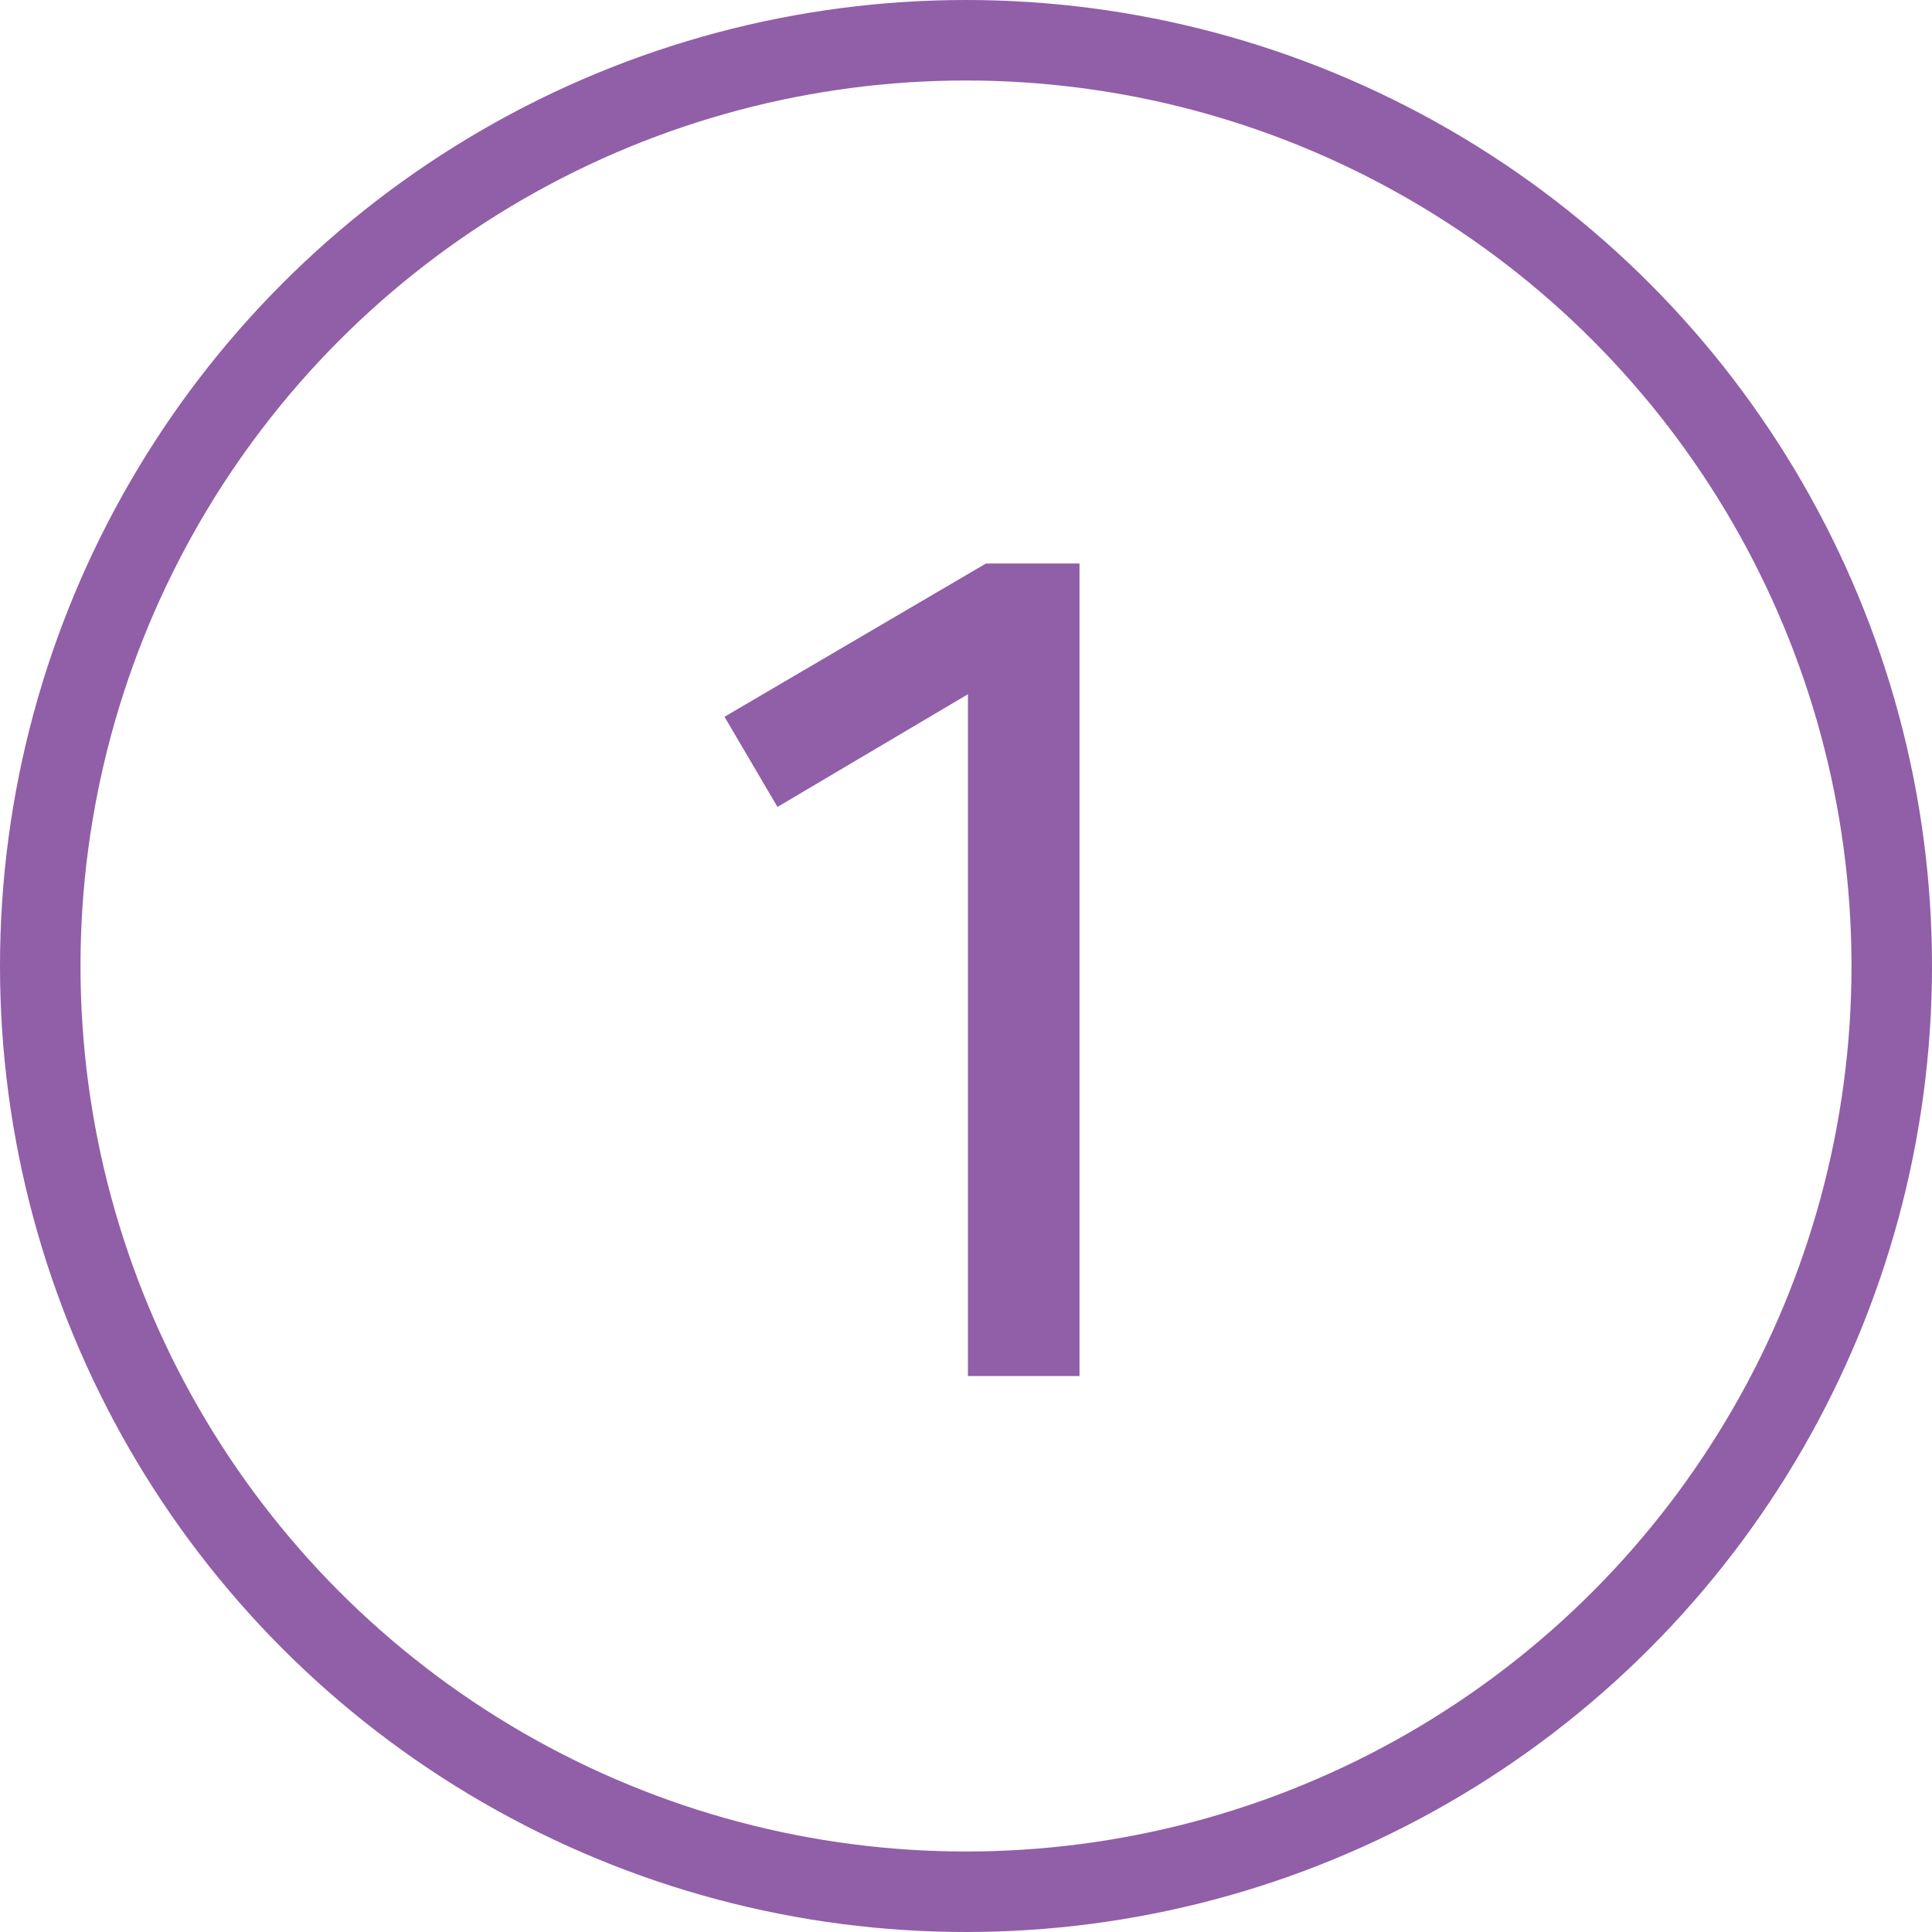
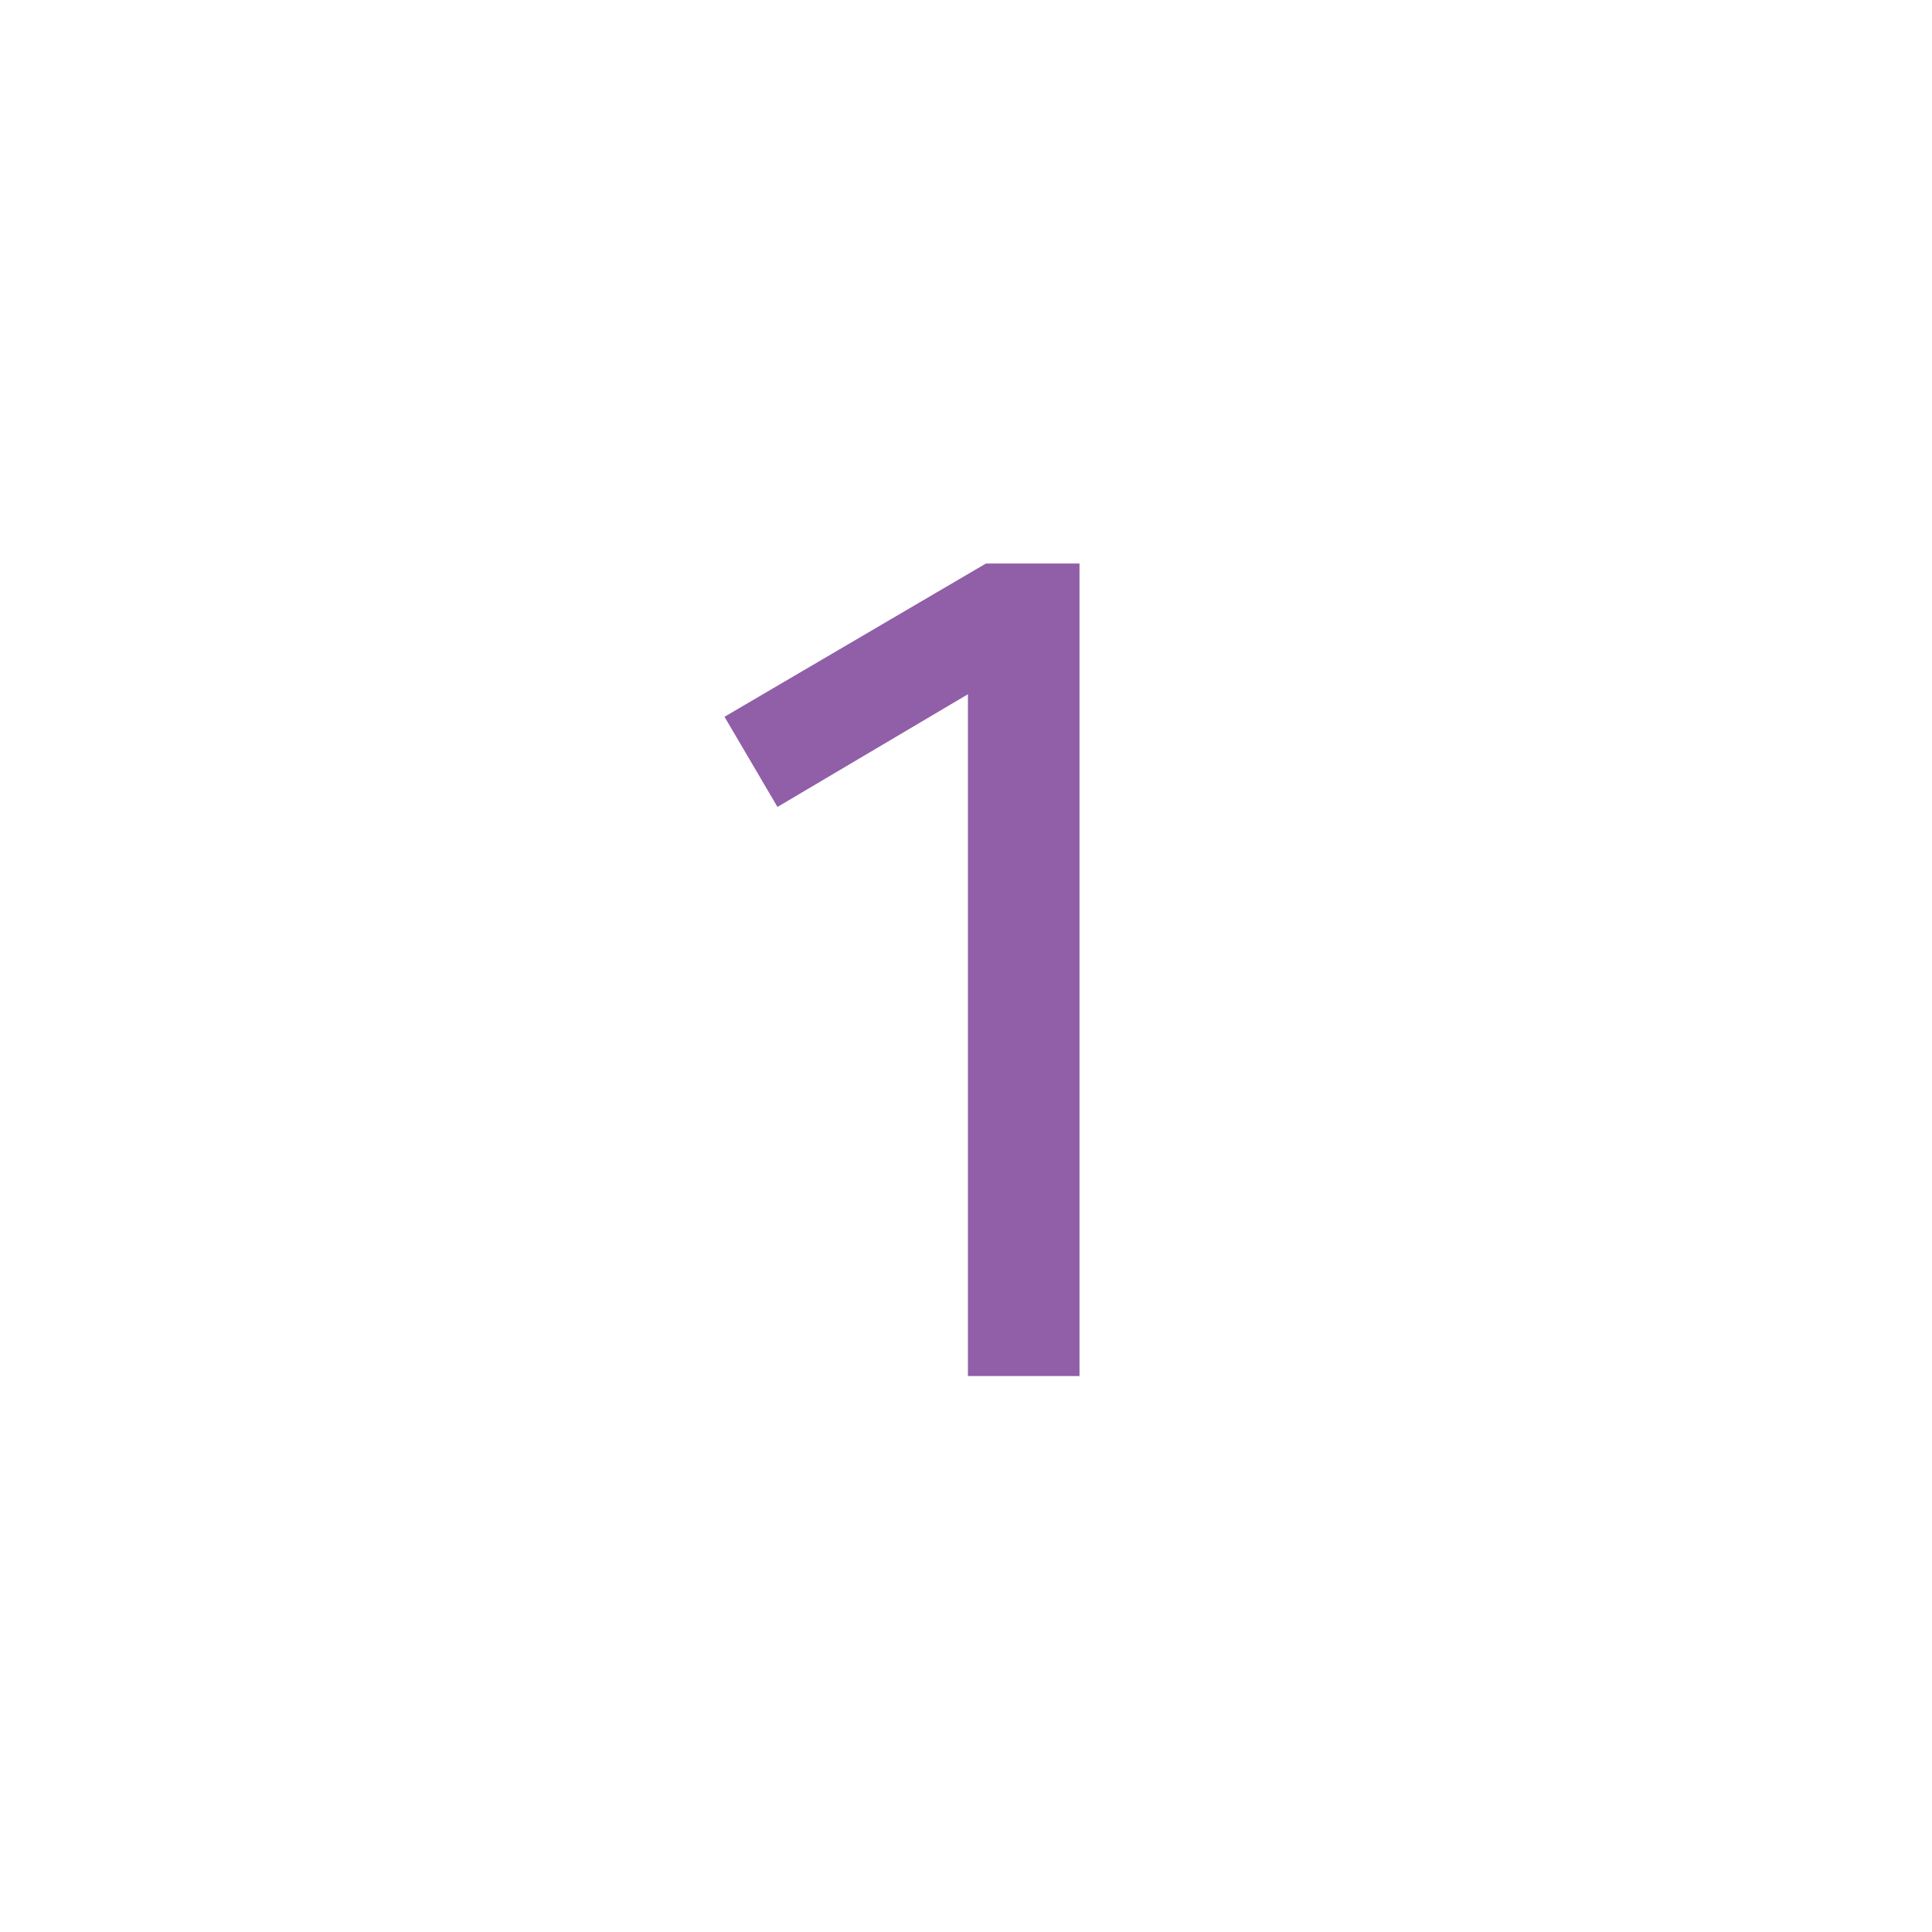
<svg xmlns="http://www.w3.org/2000/svg" width="24px" height="24px" viewBox="0 0 24 24" version="1.1">
  <title>no01</title>
  <desc>Created with Sketch.</desc>
  <defs />
  <g id="Symbols" stroke="none" stroke-width="1" fill="none" fill-rule="evenodd">
    <g id="no01">
      <g id="Group">
-         <circle id="Oval" stroke="#915EA8" cx="12" cy="12" r="11.5" />
        <polygon id="Page-1" fill="#915EA8" points="12.248 7 9 8.904 9.658 10.024 12.024 8.624 12.024 17.094 13.41 17.094 13.41 7" />
      </g>
    </g>
  </g>
</svg>